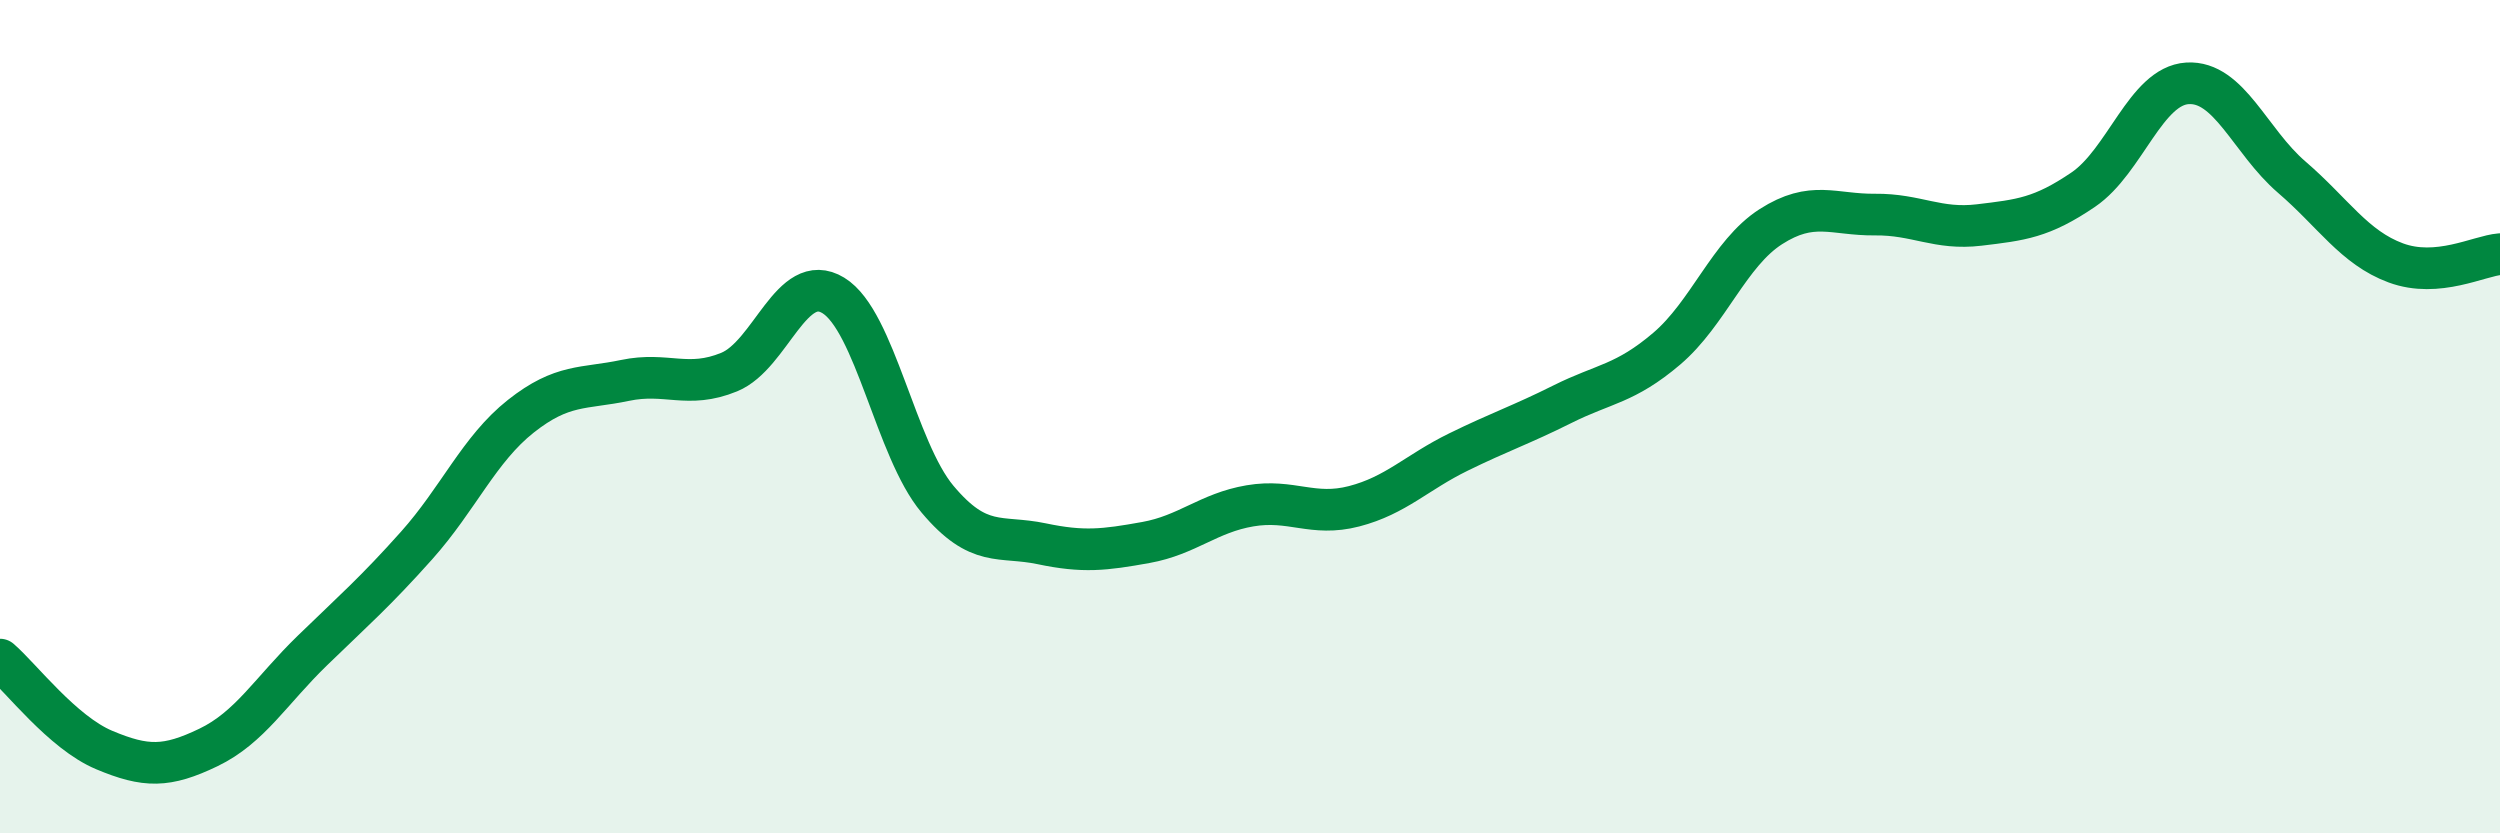
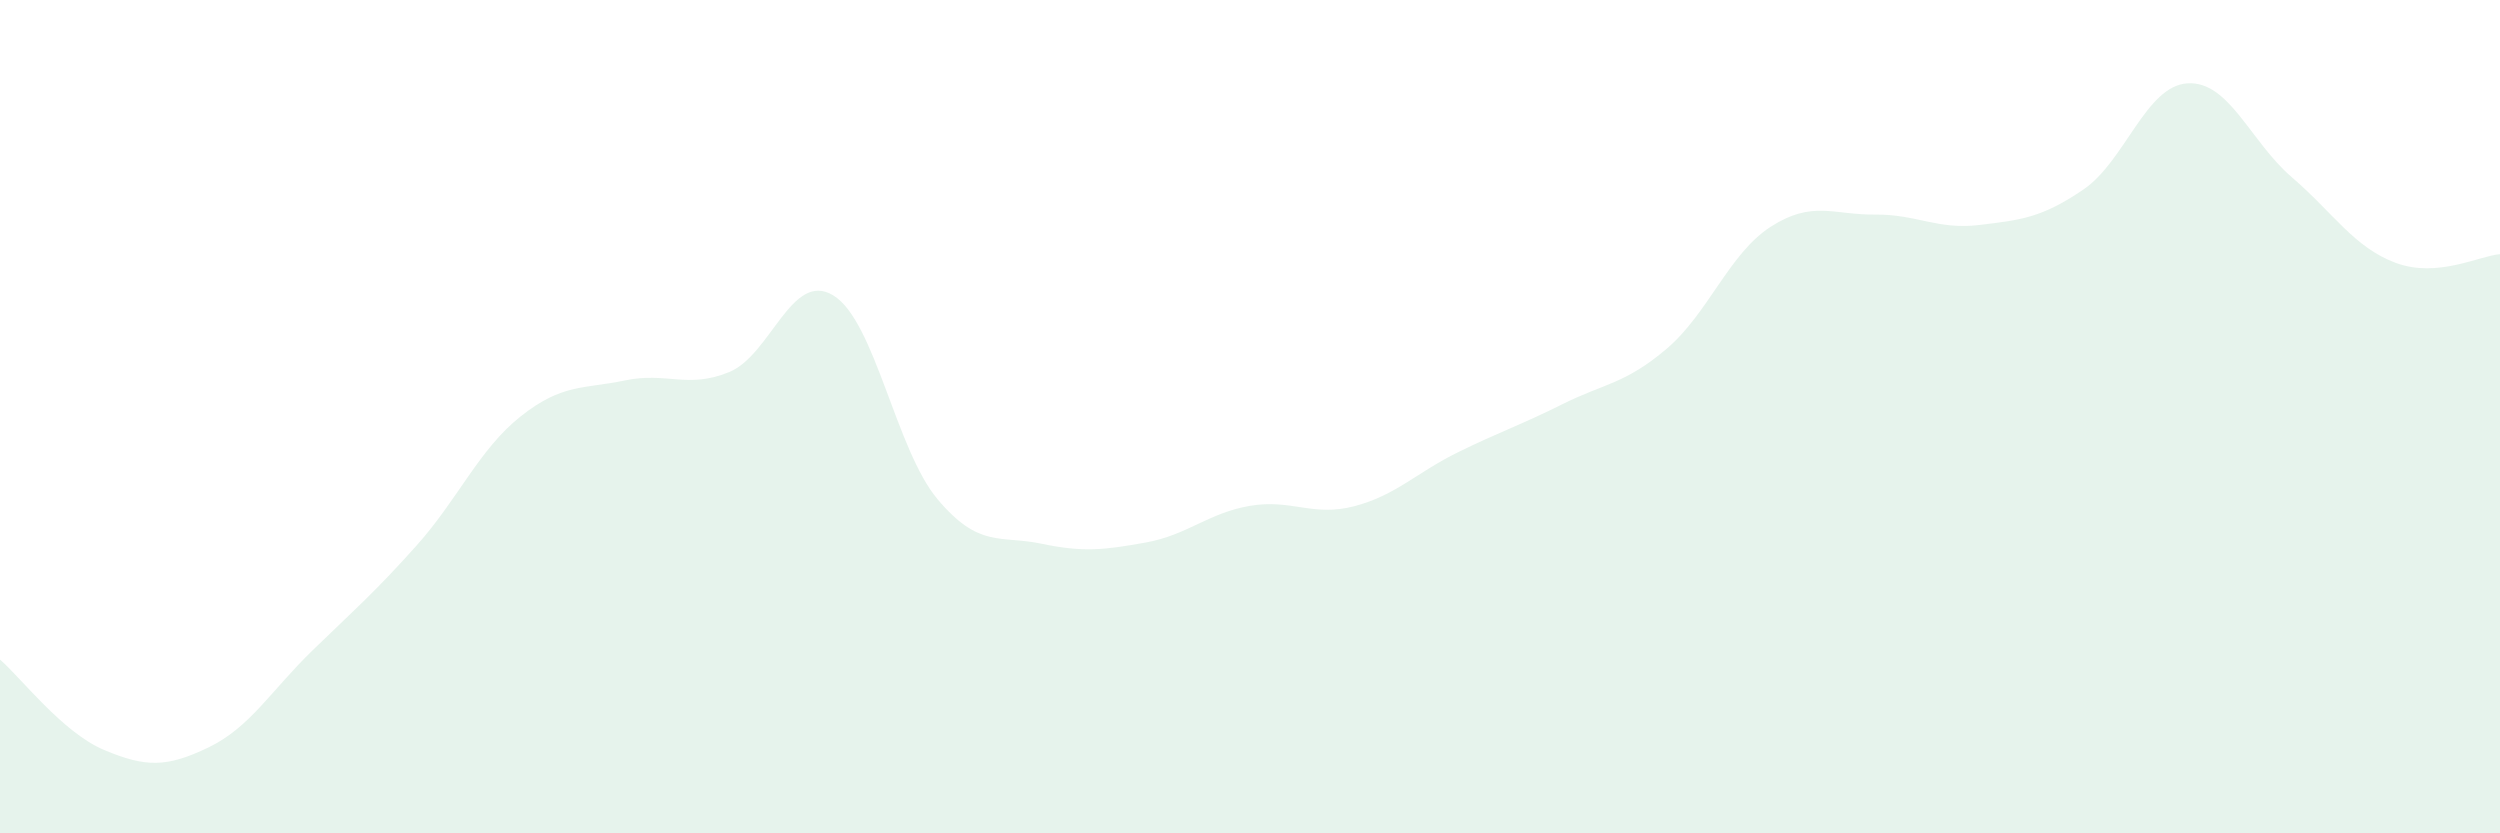
<svg xmlns="http://www.w3.org/2000/svg" width="60" height="20" viewBox="0 0 60 20">
  <path d="M 0,15.83 C 0.5,16.26 1.5,17.58 2.5,18 C 3.5,18.42 4,18.42 5,17.94 C 6,17.46 6.5,16.58 7.5,15.61 C 8.5,14.64 9,14.21 10,13.09 C 11,11.97 11.5,10.78 12.5,9.99 C 13.5,9.2 14,9.34 15,9.13 C 16,8.92 16.5,9.34 17.5,8.93 C 18.5,8.52 19,6.48 20,7.09 C 21,7.7 21.5,10.79 22.5,11.98 C 23.5,13.17 24,12.84 25,13.05 C 26,13.26 26.5,13.2 27.5,13.02 C 28.5,12.84 29,12.31 30,12.14 C 31,11.97 31.5,12.41 32.5,12.15 C 33.5,11.89 34,11.34 35,10.85 C 36,10.36 36.5,10.2 37.5,9.7 C 38.5,9.2 39,9.22 40,8.37 C 41,7.52 41.5,6.08 42.5,5.44 C 43.5,4.8 44,5.16 45,5.15 C 46,5.14 46.5,5.52 47.5,5.4 C 48.5,5.28 49,5.23 50,4.55 C 51,3.87 51.5,2.06 52.5,2 C 53.5,1.94 54,3.39 55,4.25 C 56,5.11 56.5,5.94 57.5,6.31 C 58.5,6.68 59.5,6.14 60,6.1L60 20L0 20Z" fill="#008740" opacity="0.1" stroke-linecap="round" stroke-linejoin="round" />
-   <path d="M 0,15.83 C 0.5,16.26 1.5,17.58 2.5,18 C 3.5,18.42 4,18.42 5,17.94 C 6,17.46 6.5,16.58 7.5,15.61 C 8.5,14.64 9,14.21 10,13.09 C 11,11.97 11.5,10.78 12.5,9.99 C 13.5,9.2 14,9.34 15,9.13 C 16,8.92 16.5,9.34 17.5,8.93 C 18.5,8.52 19,6.48 20,7.09 C 21,7.7 21.5,10.79 22.5,11.98 C 23.5,13.17 24,12.84 25,13.05 C 26,13.26 26.5,13.2 27.5,13.02 C 28.5,12.84 29,12.31 30,12.14 C 31,11.97 31.5,12.41 32.5,12.15 C 33.5,11.89 34,11.34 35,10.85 C 36,10.36 36.5,10.2 37.5,9.7 C 38.5,9.2 39,9.22 40,8.37 C 41,7.52 41.5,6.08 42.5,5.44 C 43.5,4.8 44,5.16 45,5.15 C 46,5.14 46.5,5.52 47.5,5.4 C 48.5,5.28 49,5.23 50,4.55 C 51,3.87 51.5,2.06 52.5,2 C 53.5,1.94 54,3.39 55,4.25 C 56,5.11 56.5,5.94 57.5,6.31 C 58.5,6.68 59.5,6.14 60,6.1" stroke="#008740" stroke-width="1" fill="none" stroke-linecap="round" stroke-linejoin="round" />
</svg>